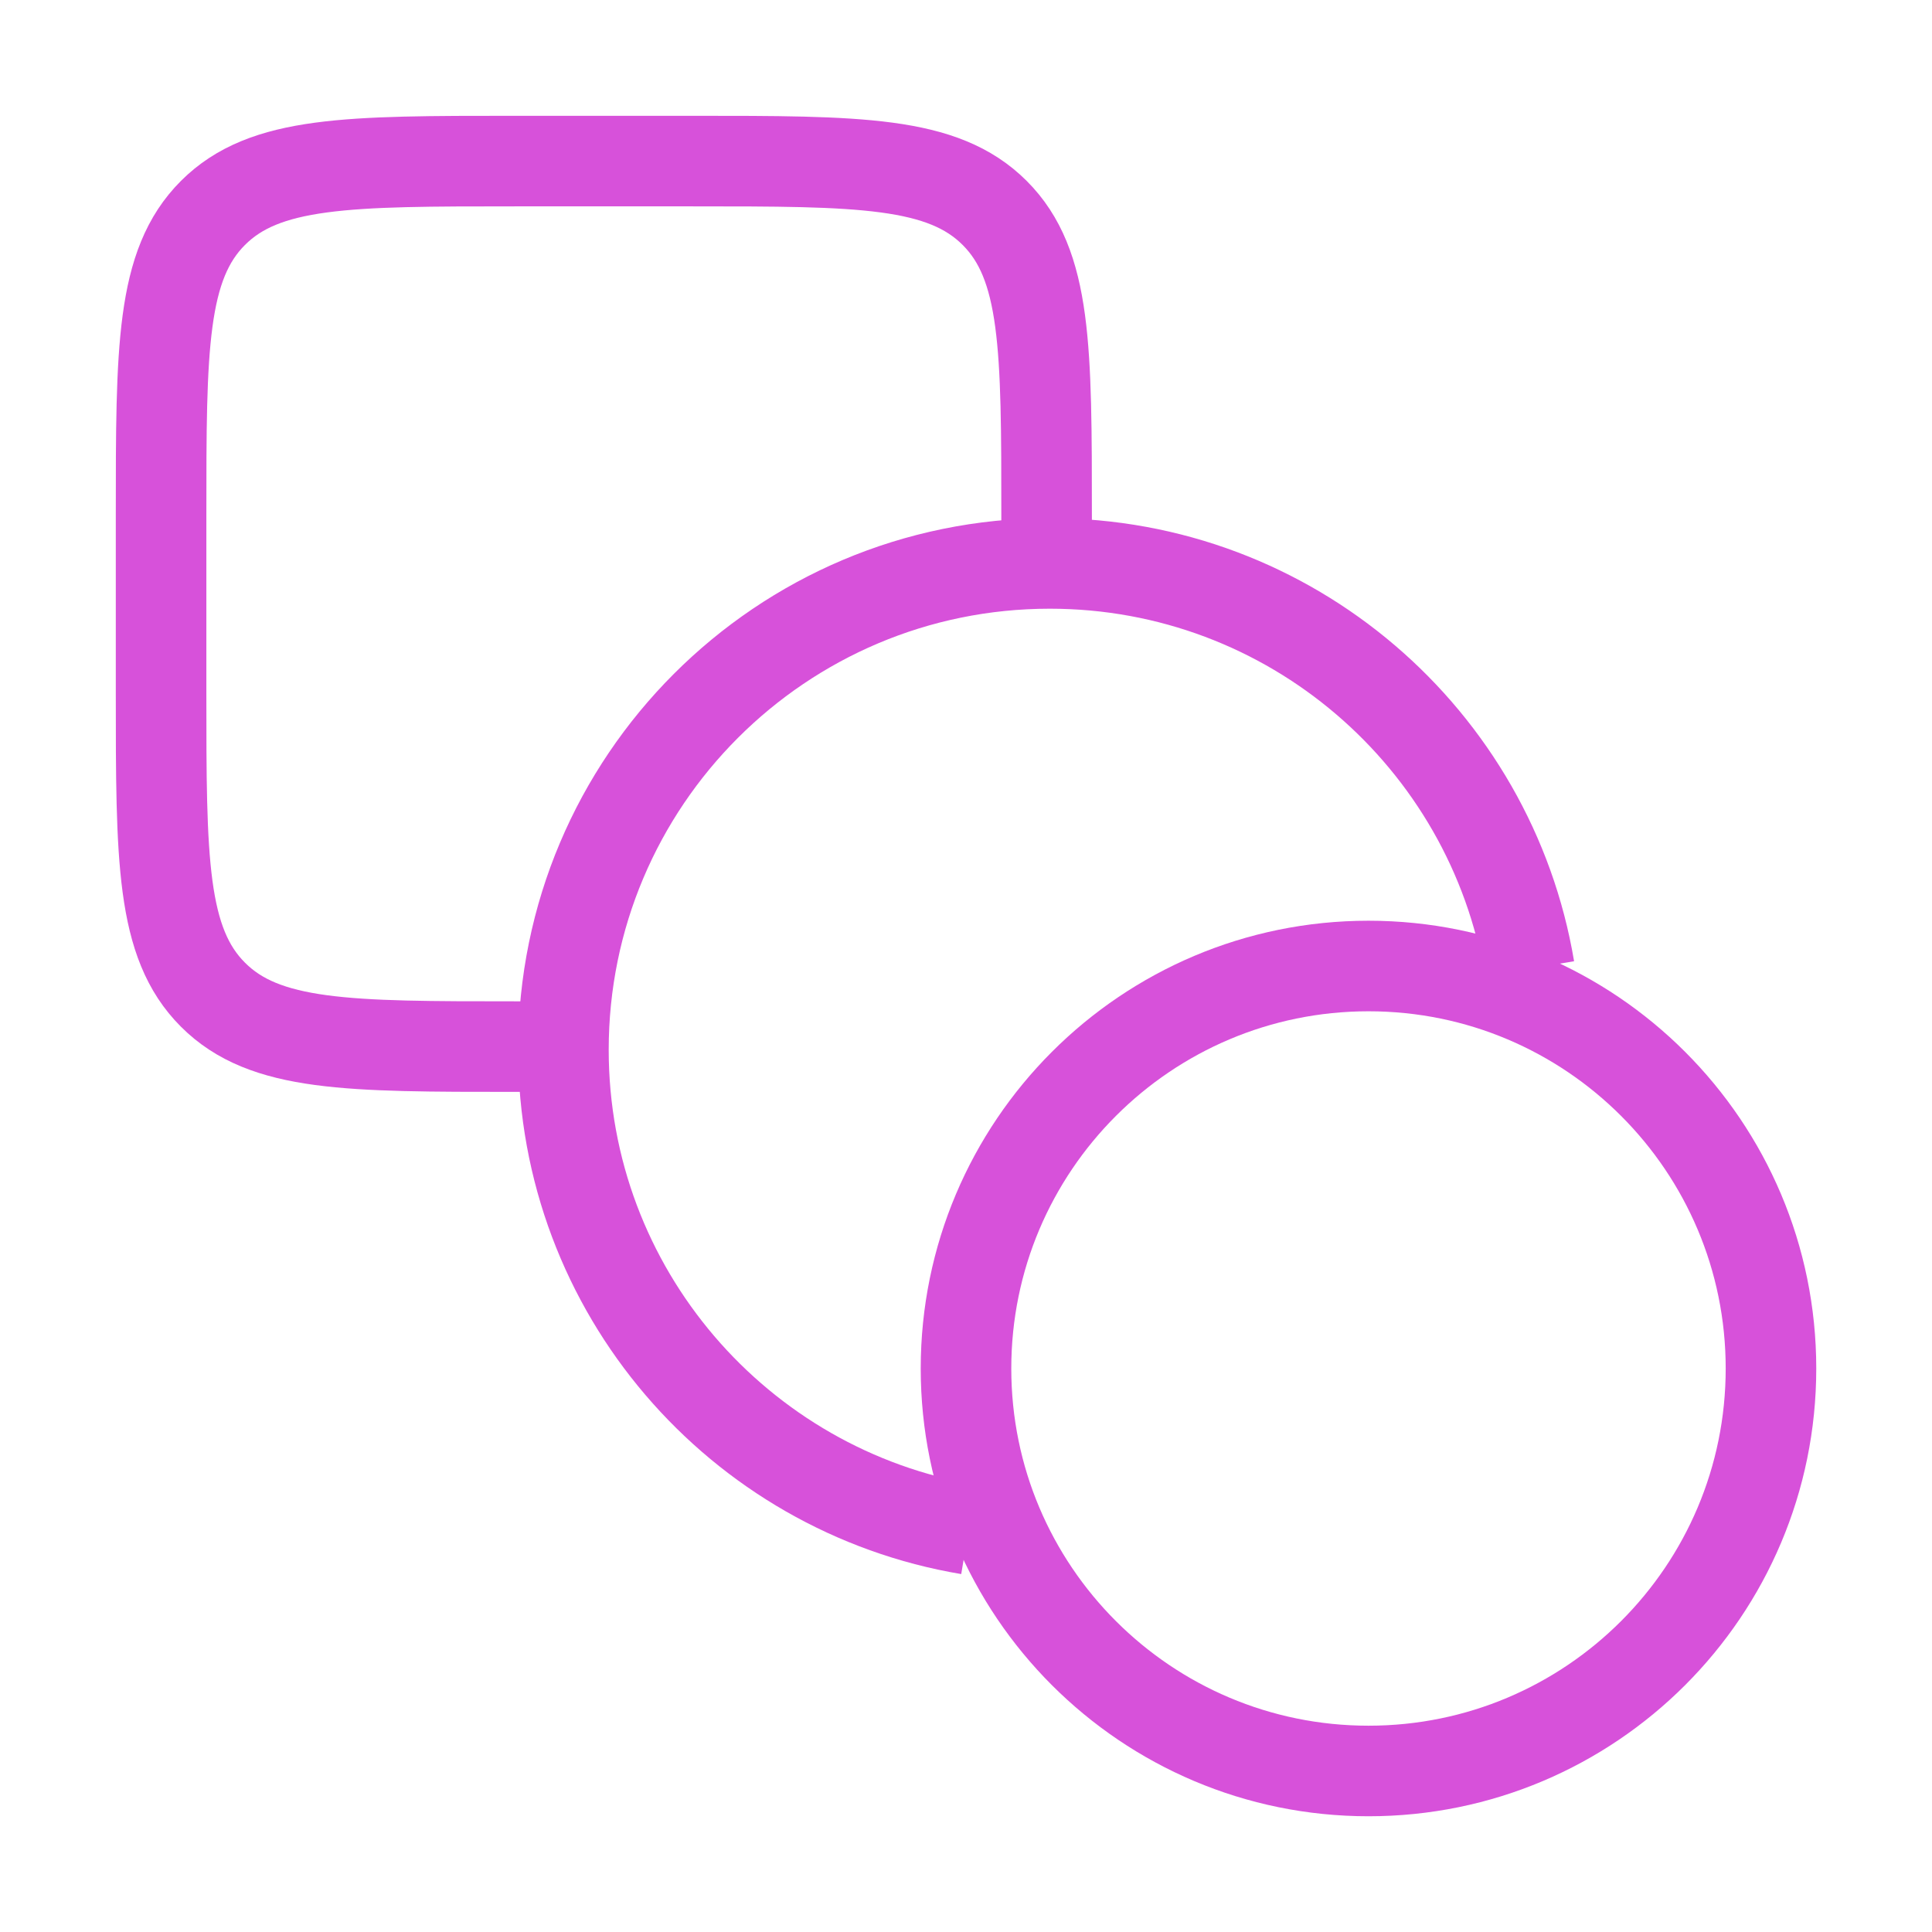
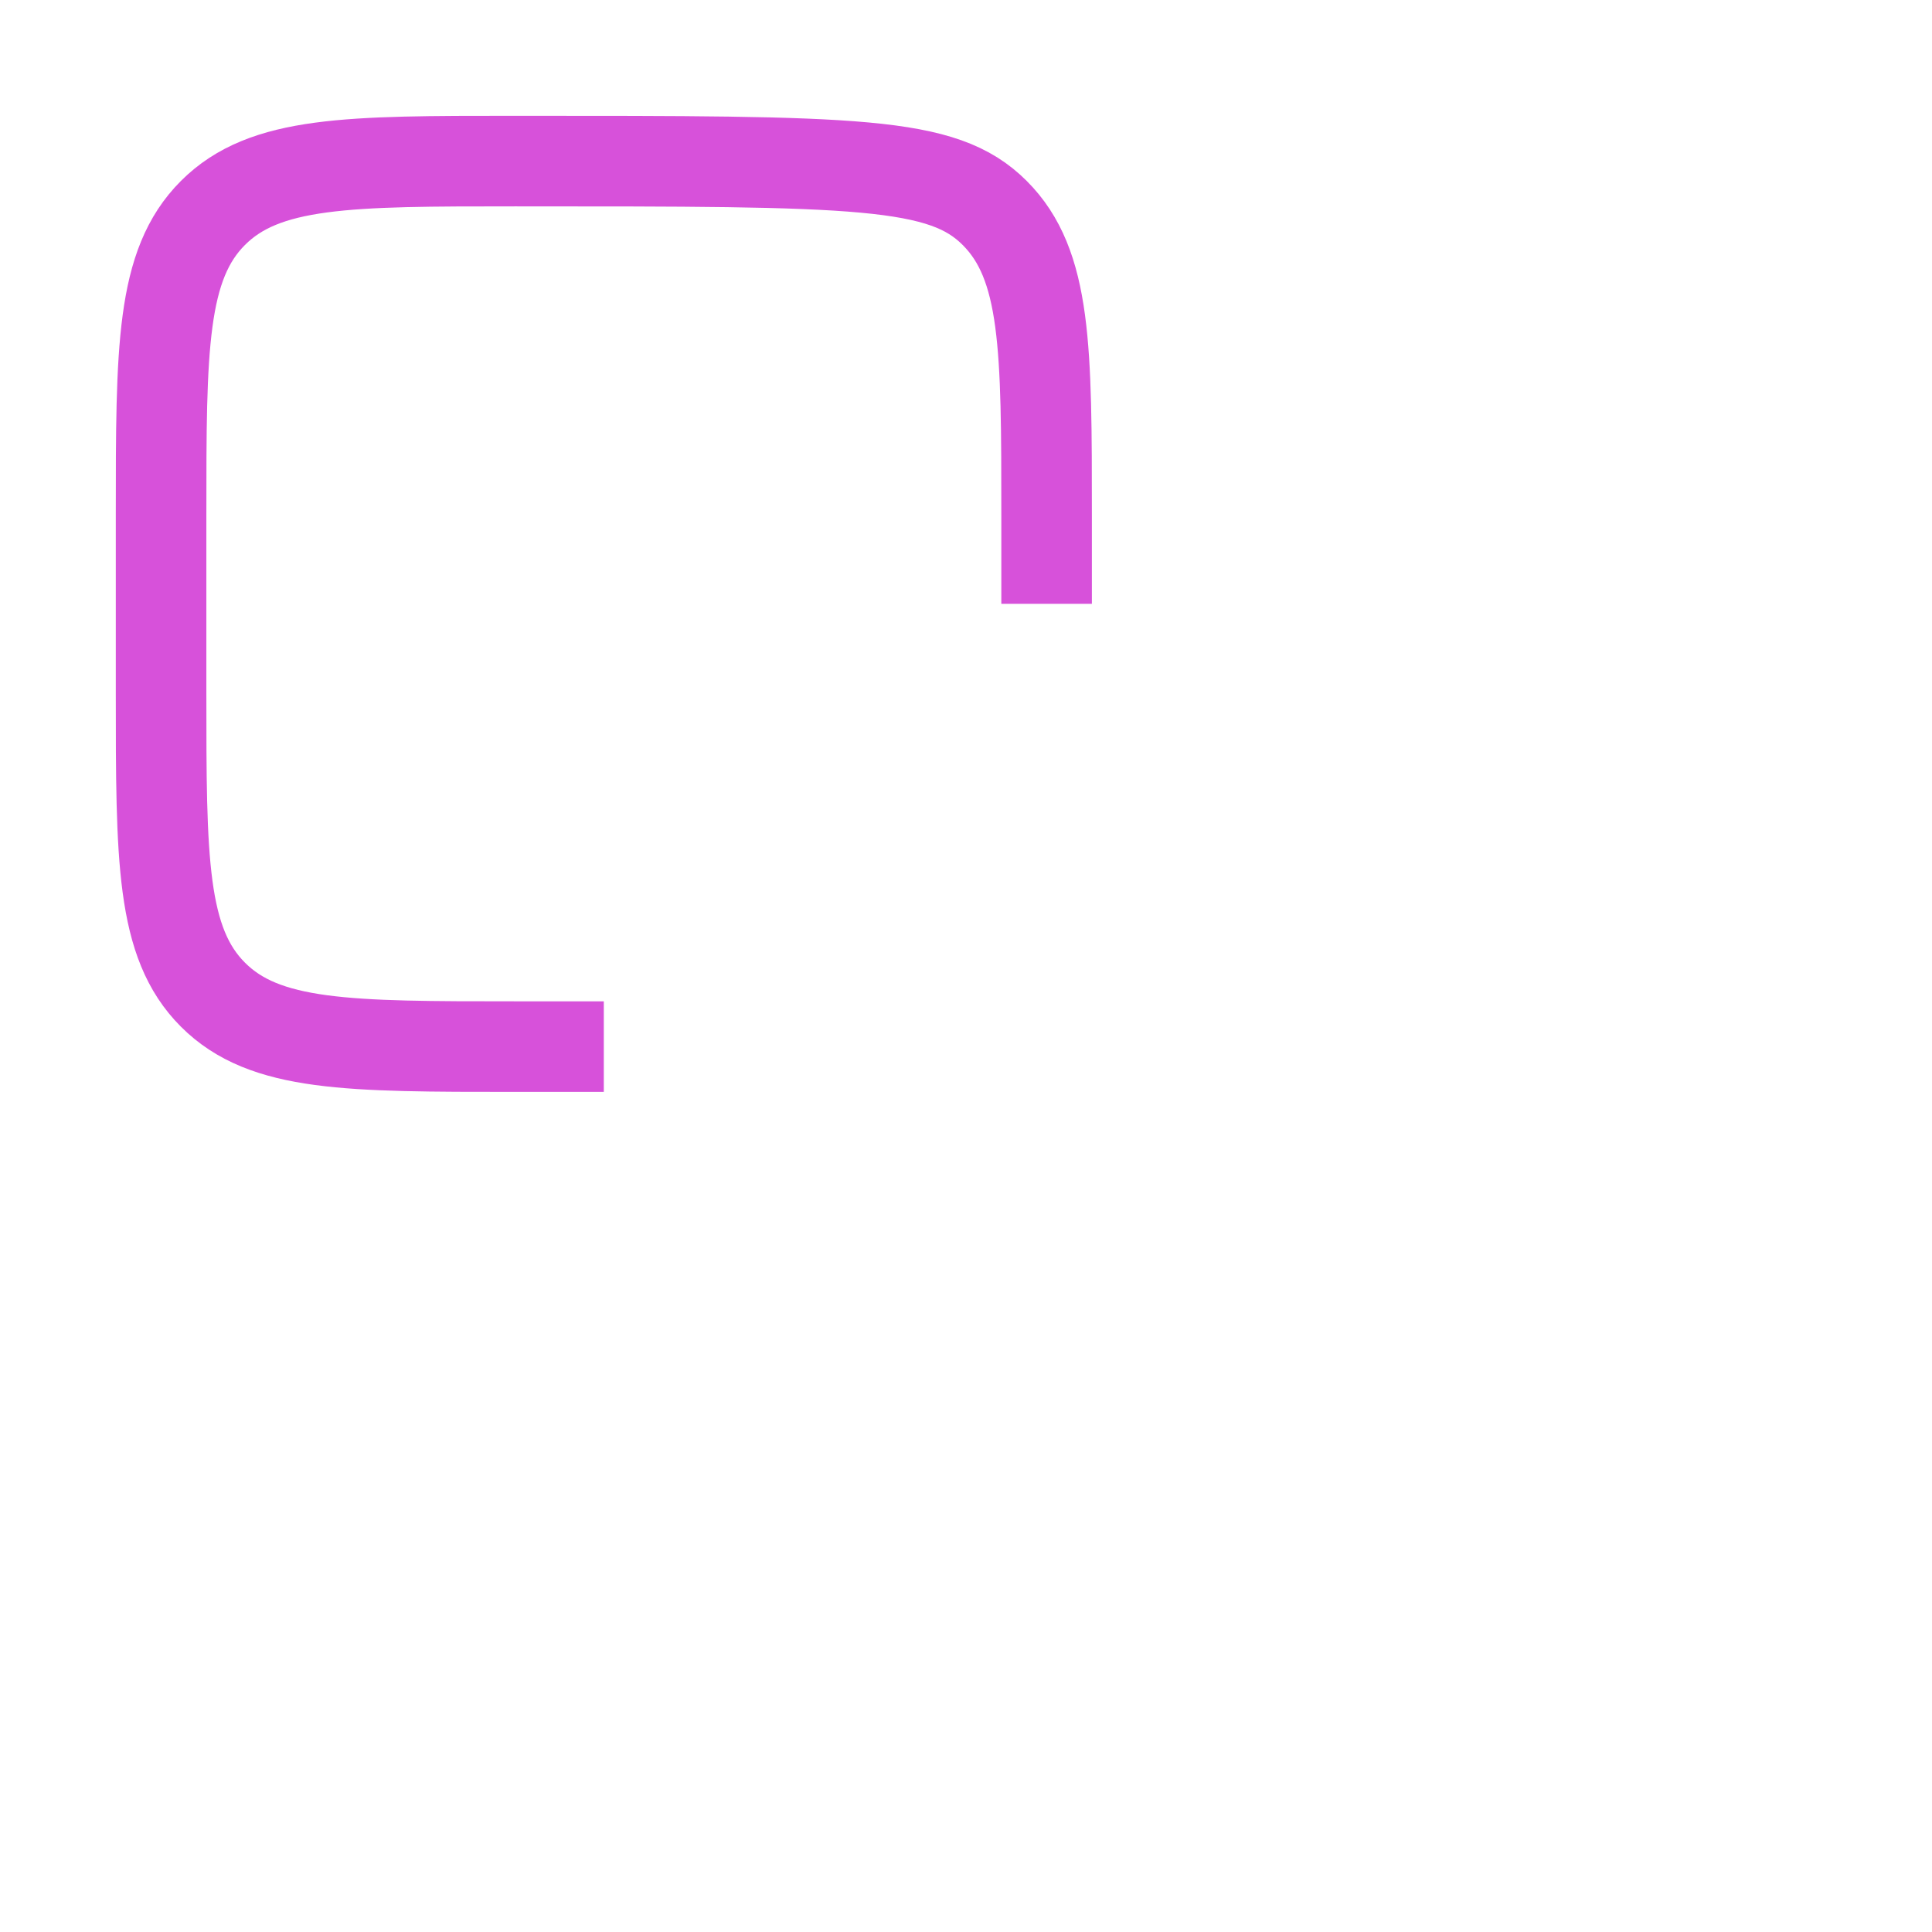
<svg xmlns="http://www.w3.org/2000/svg" width="32" height="32" viewBox="0 0 32 32" fill="none">
-   <path d="M22.667 29.333C26.349 29.333 29.333 26.349 29.333 22.667C29.333 18.985 26.349 16 22.667 16C18.985 16 16 18.985 16 22.667C16 26.349 18.985 29.333 22.667 29.333Z" stroke="#D751DA" stroke-width="1.5" />
-   <path d="M10.001 17.335H8.535C5.769 17.335 4.386 17.335 3.527 16.475C2.668 15.616 2.668 14.234 2.668 11.468V8.535C2.668 5.769 2.668 4.386 3.527 3.527C4.386 2.668 5.769 2.668 8.535 2.668H11.468C14.234 2.668 15.616 2.668 16.475 3.527C17.335 4.386 17.335 5.769 17.335 8.535V10.001" stroke="#D751DA" stroke-width="1.5" />
-   <path d="M16.045 25.332C12.235 24.693 9.332 21.379 9.332 17.388C9.332 12.939 12.939 9.332 17.388 9.332C21.379 9.332 24.693 12.235 25.332 16.045" stroke="#D751DA" stroke-width="1.5" />
+   <path d="M10.001 17.335H8.535C5.769 17.335 4.386 17.335 3.527 16.475C2.668 15.616 2.668 14.234 2.668 11.468V8.535C2.668 5.769 2.668 4.386 3.527 3.527C4.386 2.668 5.769 2.668 8.535 2.668C14.234 2.668 15.616 2.668 16.475 3.527C17.335 4.386 17.335 5.769 17.335 8.535V10.001" stroke="#D751DA" stroke-width="1.5" />
</svg>